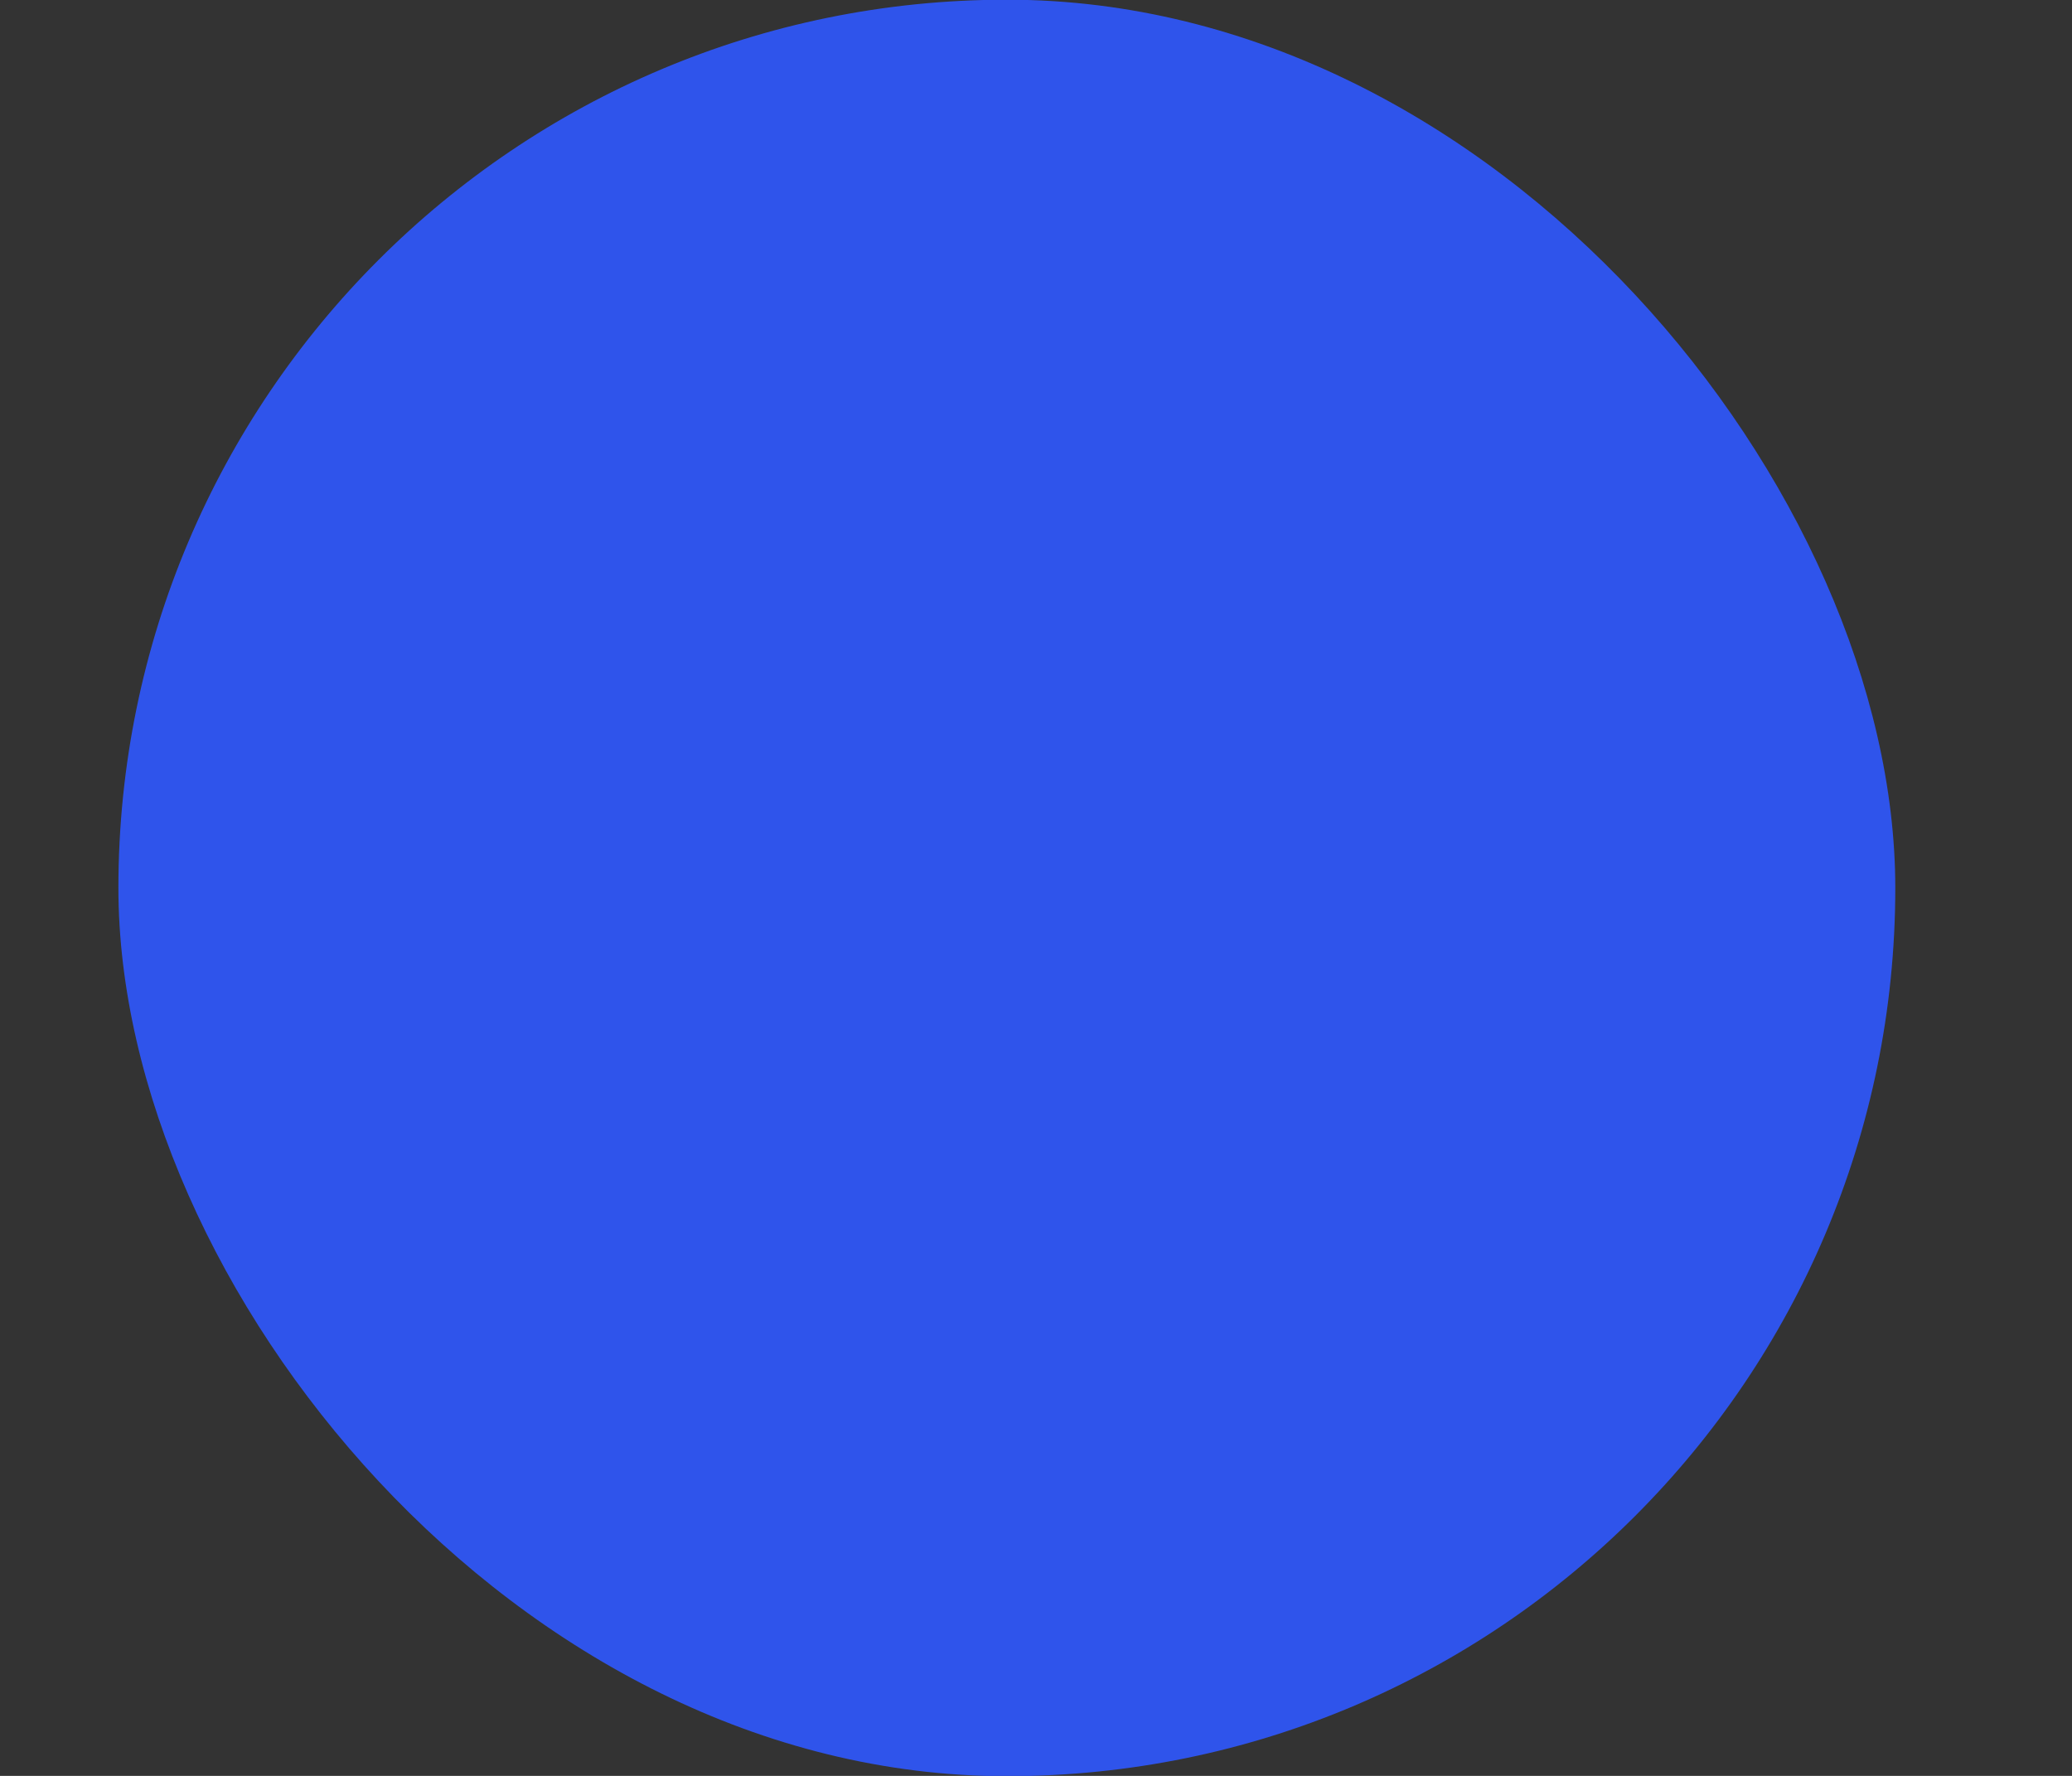
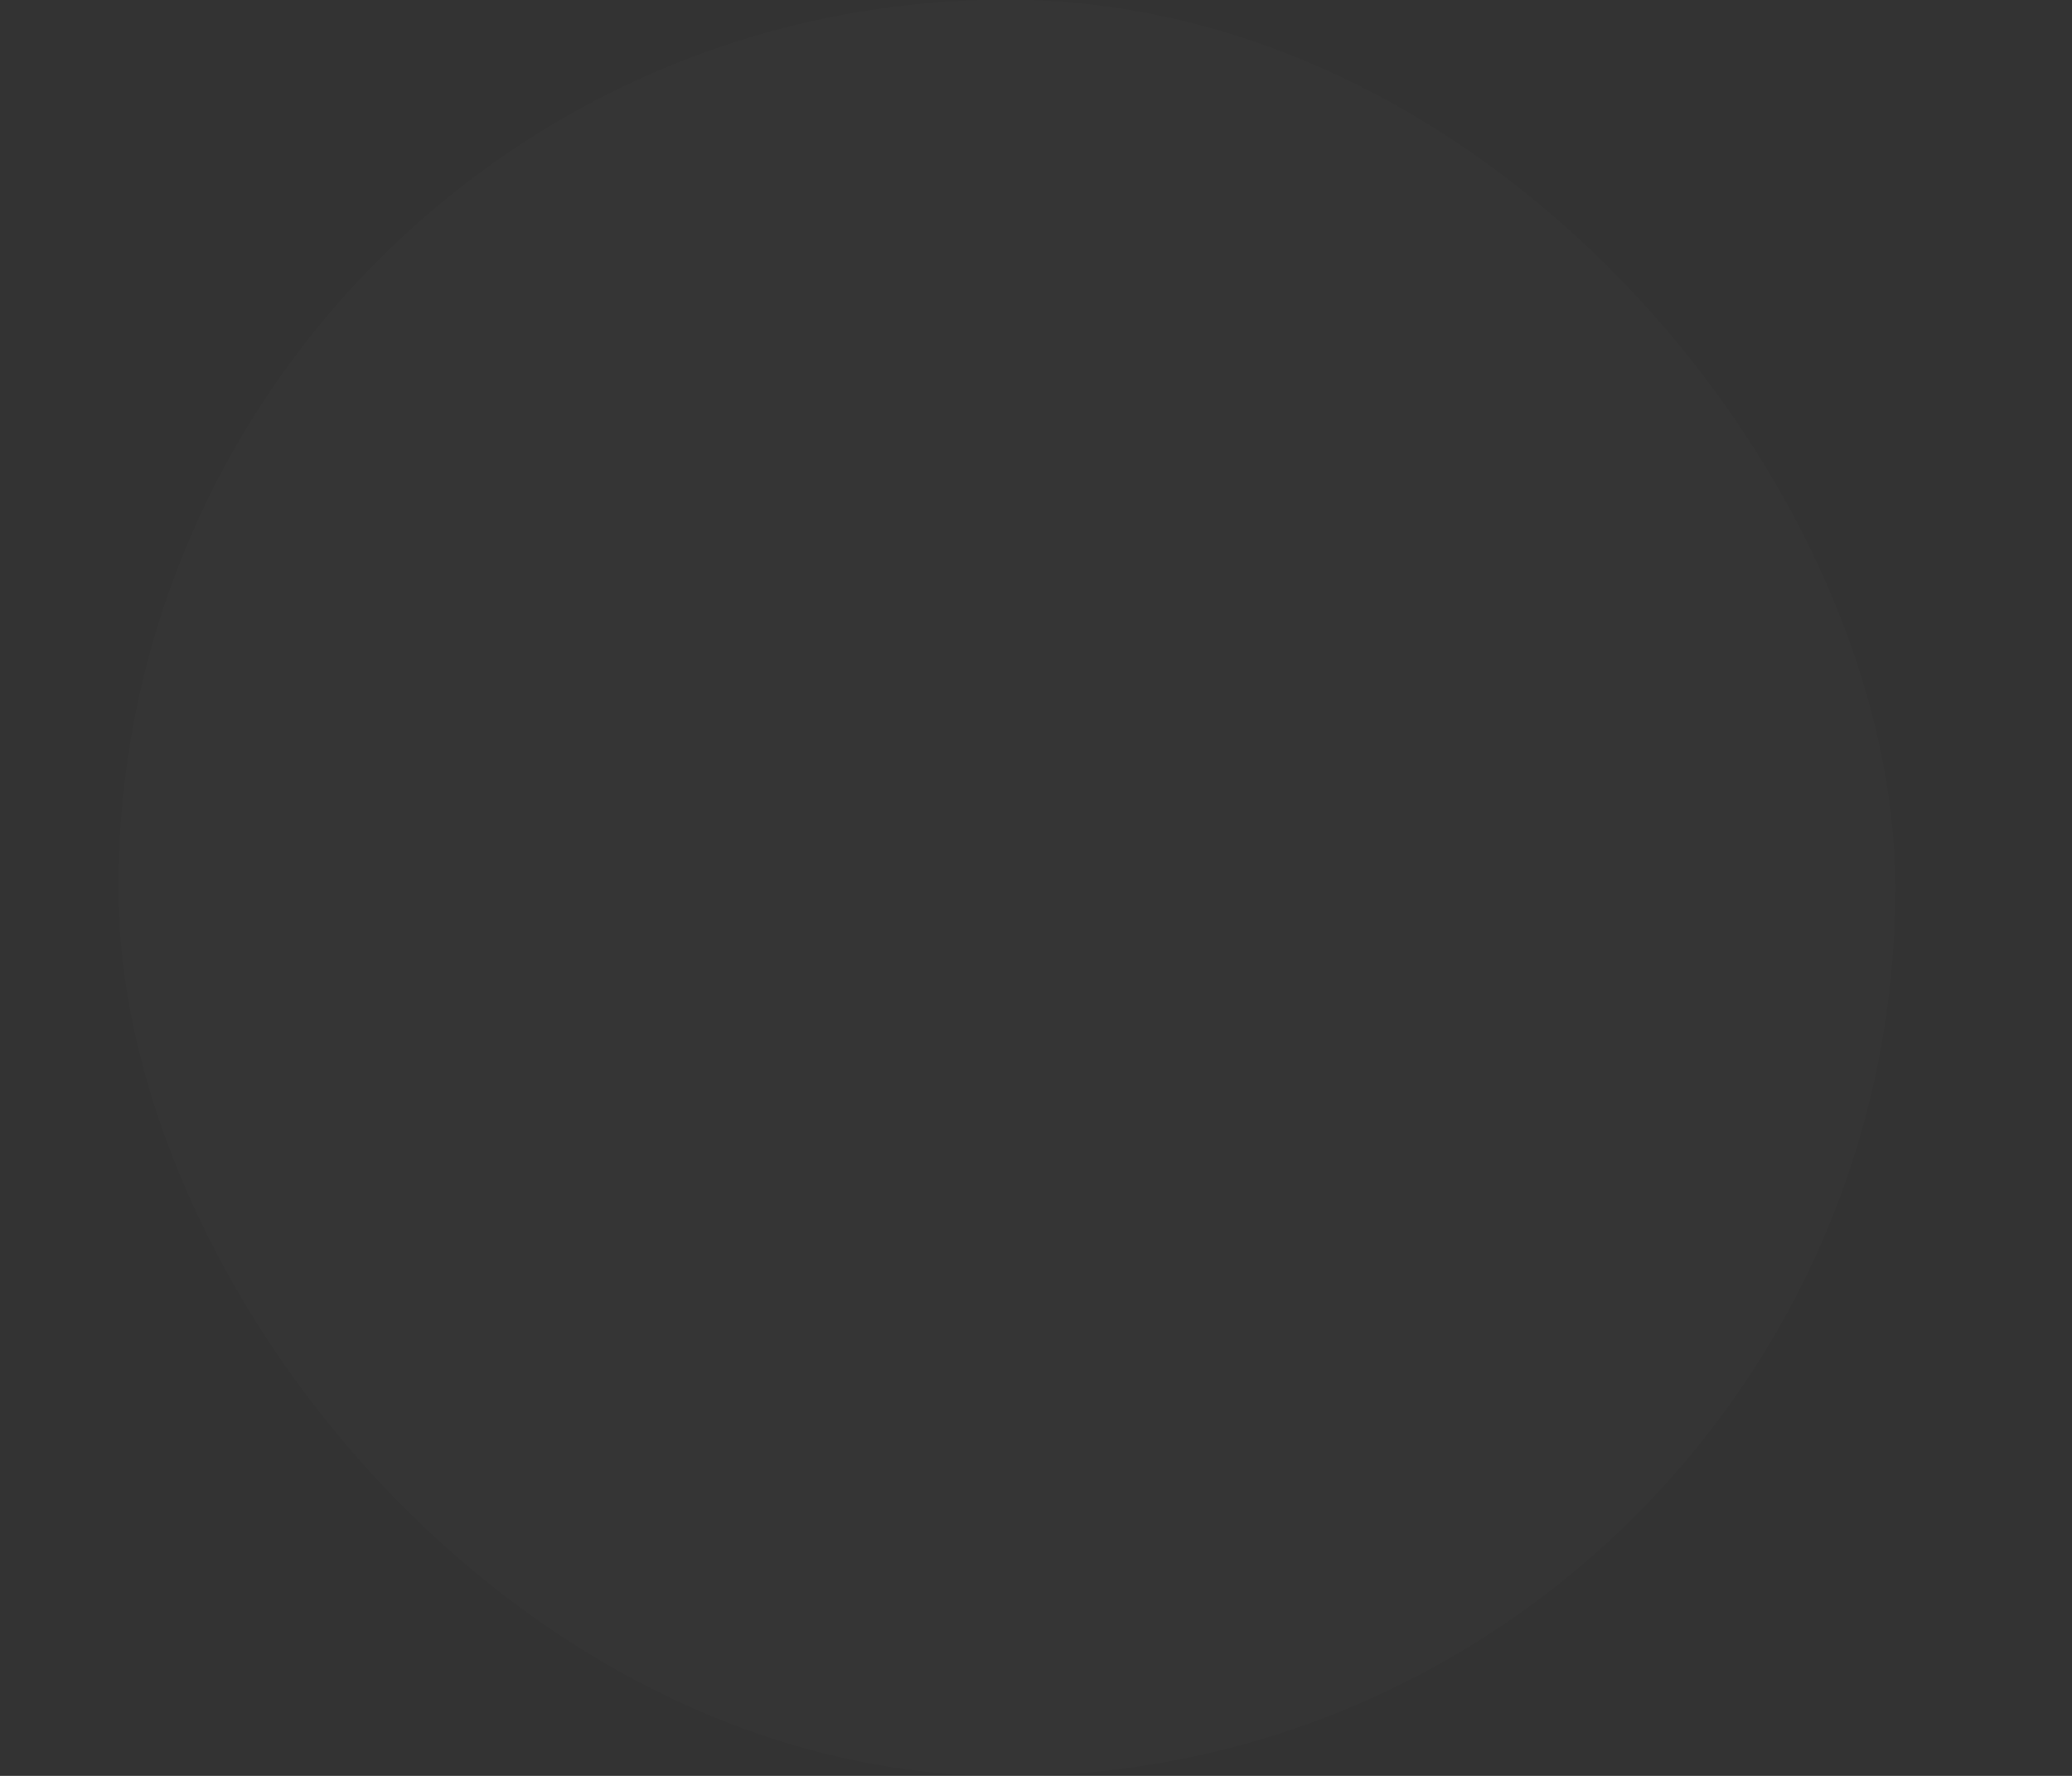
<svg xmlns="http://www.w3.org/2000/svg" width="7" height="6" viewBox="0 0 7 6" fill="none">
  <rect x="0" y="0" width="7" height="6" fill="#333333" stroke="none" />
  <rect x="0.4" y="-0.001" width="6.003" height="6.002" rx="3.001" fill="white" fill-opacity="0.01" />
  <g clip-path="url(#clip0_820_7798)">
    <rect x="0.4" y="-0.001" width="6.003" height="6.002" rx="3.001" fill="#2F54EB" />
  </g>
  <defs>
    <clipPath id="clip0_820_7798">
-       <rect x="0.4" y="-0.001" width="6.003" height="6.002" rx="3.001" fill="white" />
-     </clipPath>
+       </clipPath>
  </defs>
</svg>